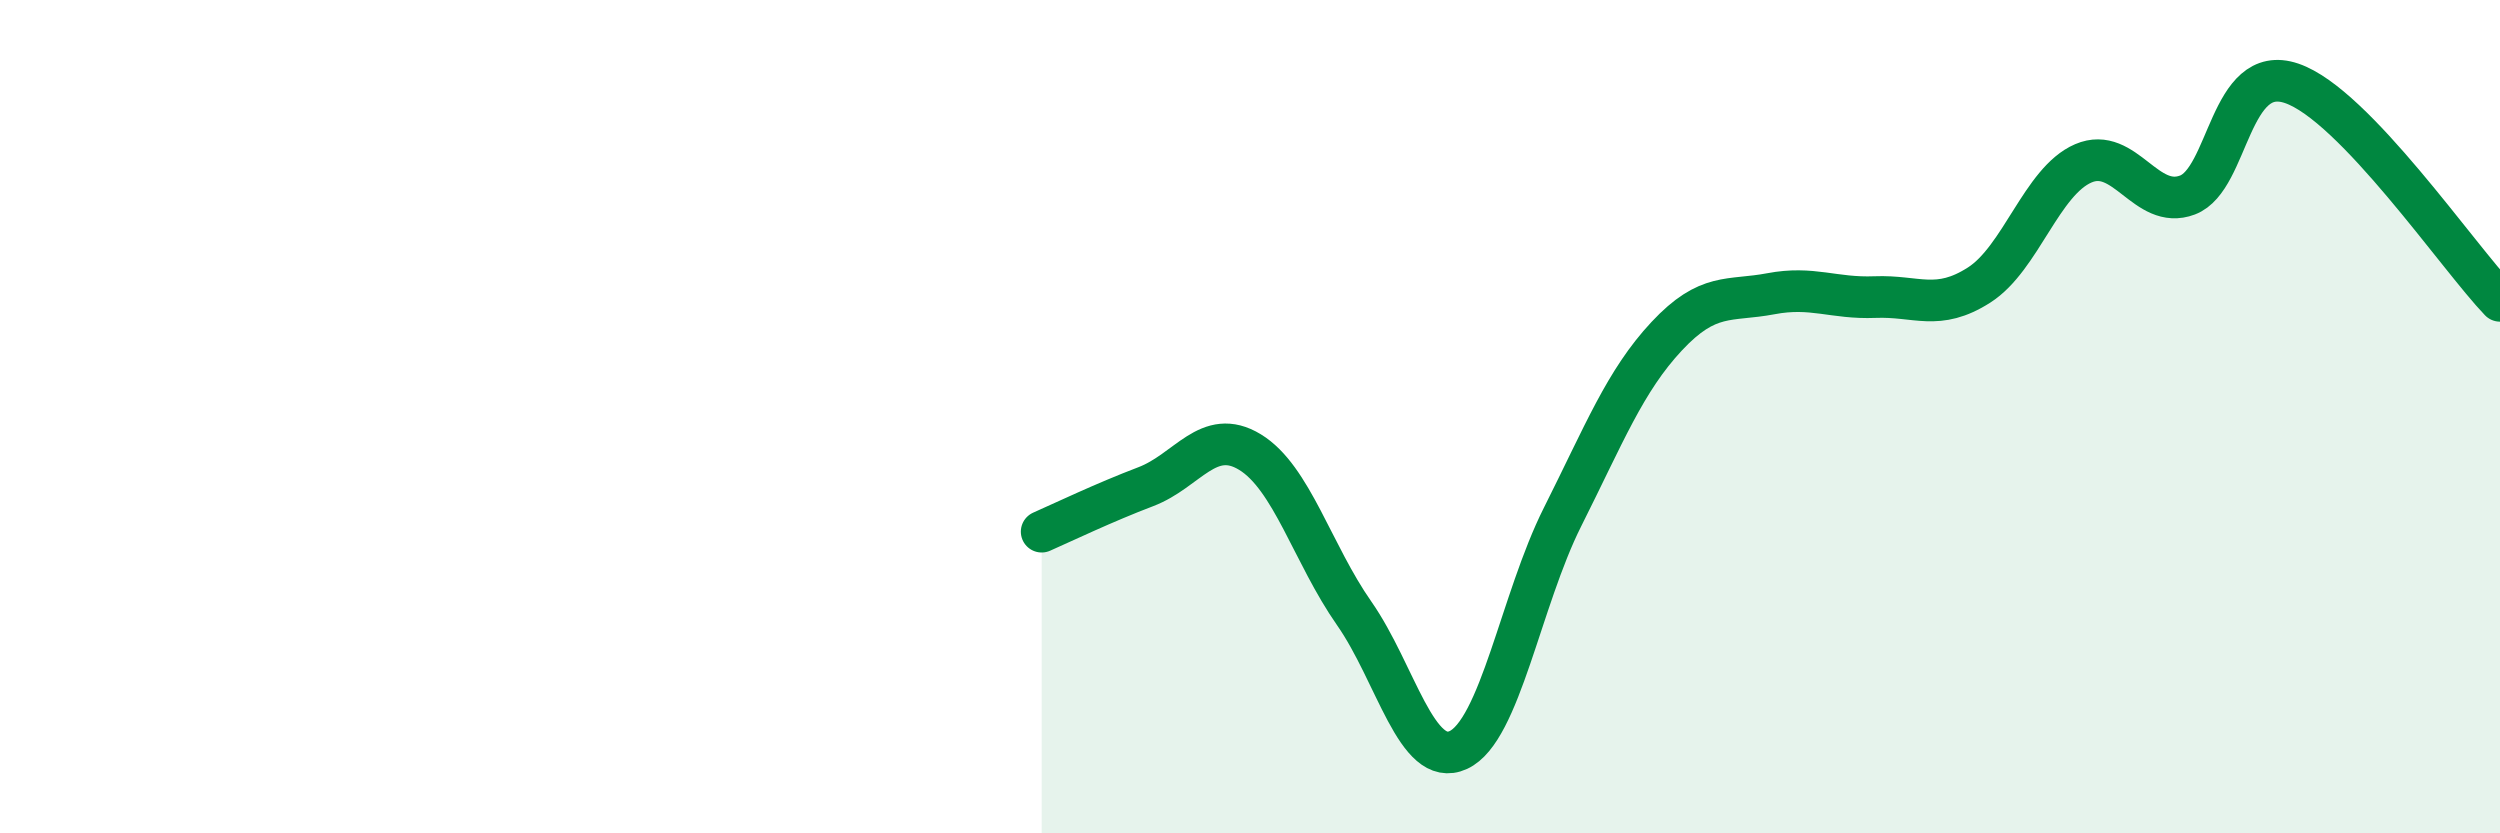
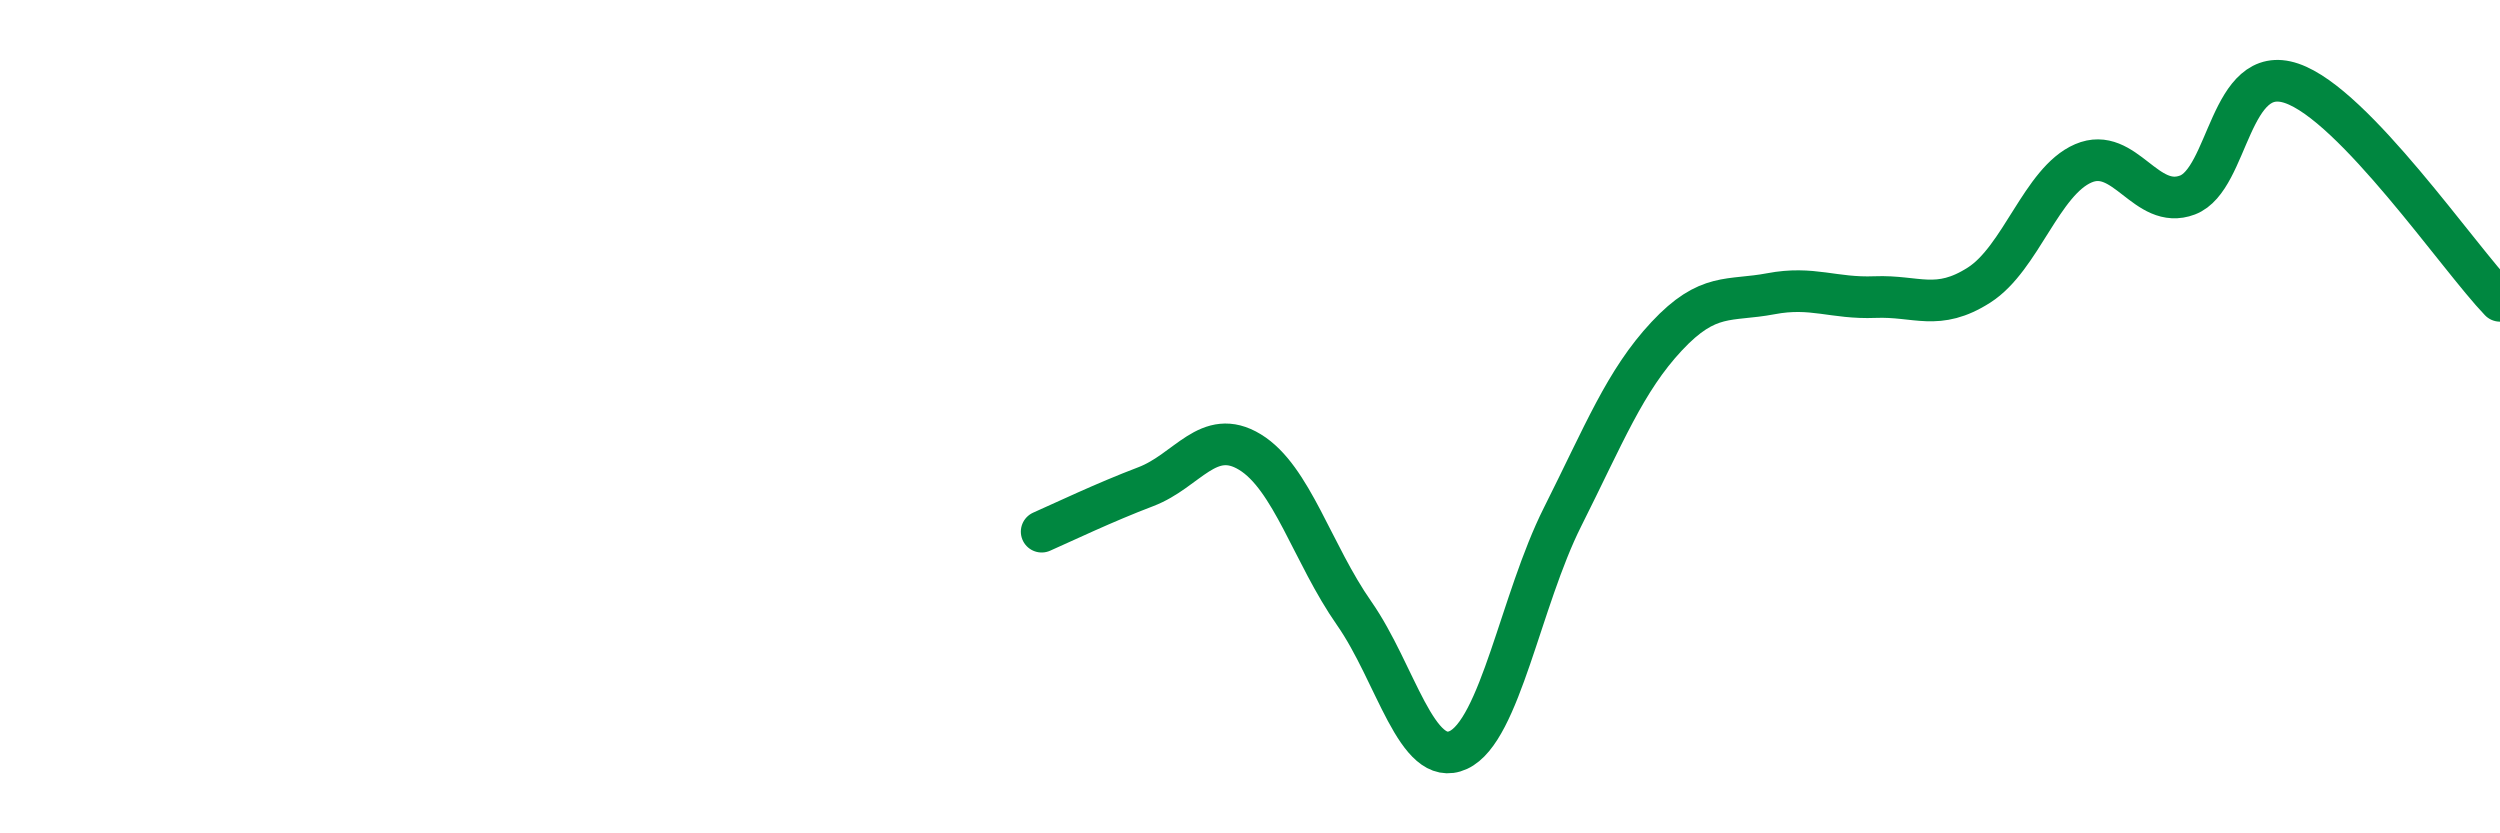
<svg xmlns="http://www.w3.org/2000/svg" width="60" height="20" viewBox="0 0 60 20">
-   <path d="M 25,12.76 C 25.5,12.54 26.5,12.06 27.5,11.68 C 28.5,11.3 29,10.24 30,10.85 C 31,11.46 31.5,13.29 32.5,14.72 C 33.5,16.15 34,18.46 35,18 C 36,17.54 36.5,14.4 37.5,12.41 C 38.5,10.42 39,9.14 40,8.07 C 41,7 41.5,7.24 42.5,7.05 C 43.5,6.86 44,7.17 45,7.13 C 46,7.09 46.5,7.48 47.5,6.84 C 48.5,6.2 49,4.35 50,3.92 C 51,3.49 51.5,5.06 52.5,4.68 C 53.5,4.3 53.5,1.49 55,2 C 56.5,2.51 59,6.18 60,7.22L60 20L25 20Z" fill="#008740" opacity="0.1" stroke-linecap="round" stroke-linejoin="round" />
  <path d="M 25,12.76 C 25.5,12.54 26.5,12.06 27.5,11.68 C 28.5,11.3 29,10.24 30,10.85 C 31,11.46 31.5,13.29 32.5,14.72 C 33.5,16.15 34,18.46 35,18 C 36,17.54 36.5,14.4 37.5,12.41 C 38.5,10.42 39,9.14 40,8.07 C 41,7 41.5,7.24 42.5,7.05 C 43.5,6.86 44,7.17 45,7.13 C 46,7.09 46.5,7.48 47.5,6.84 C 48.5,6.2 49,4.35 50,3.92 C 51,3.49 51.5,5.06 52.5,4.68 C 53.5,4.3 53.5,1.49 55,2 C 56.5,2.51 59,6.18 60,7.22" stroke="#008740" stroke-width="1" fill="none" stroke-linecap="round" stroke-linejoin="round" />
</svg>